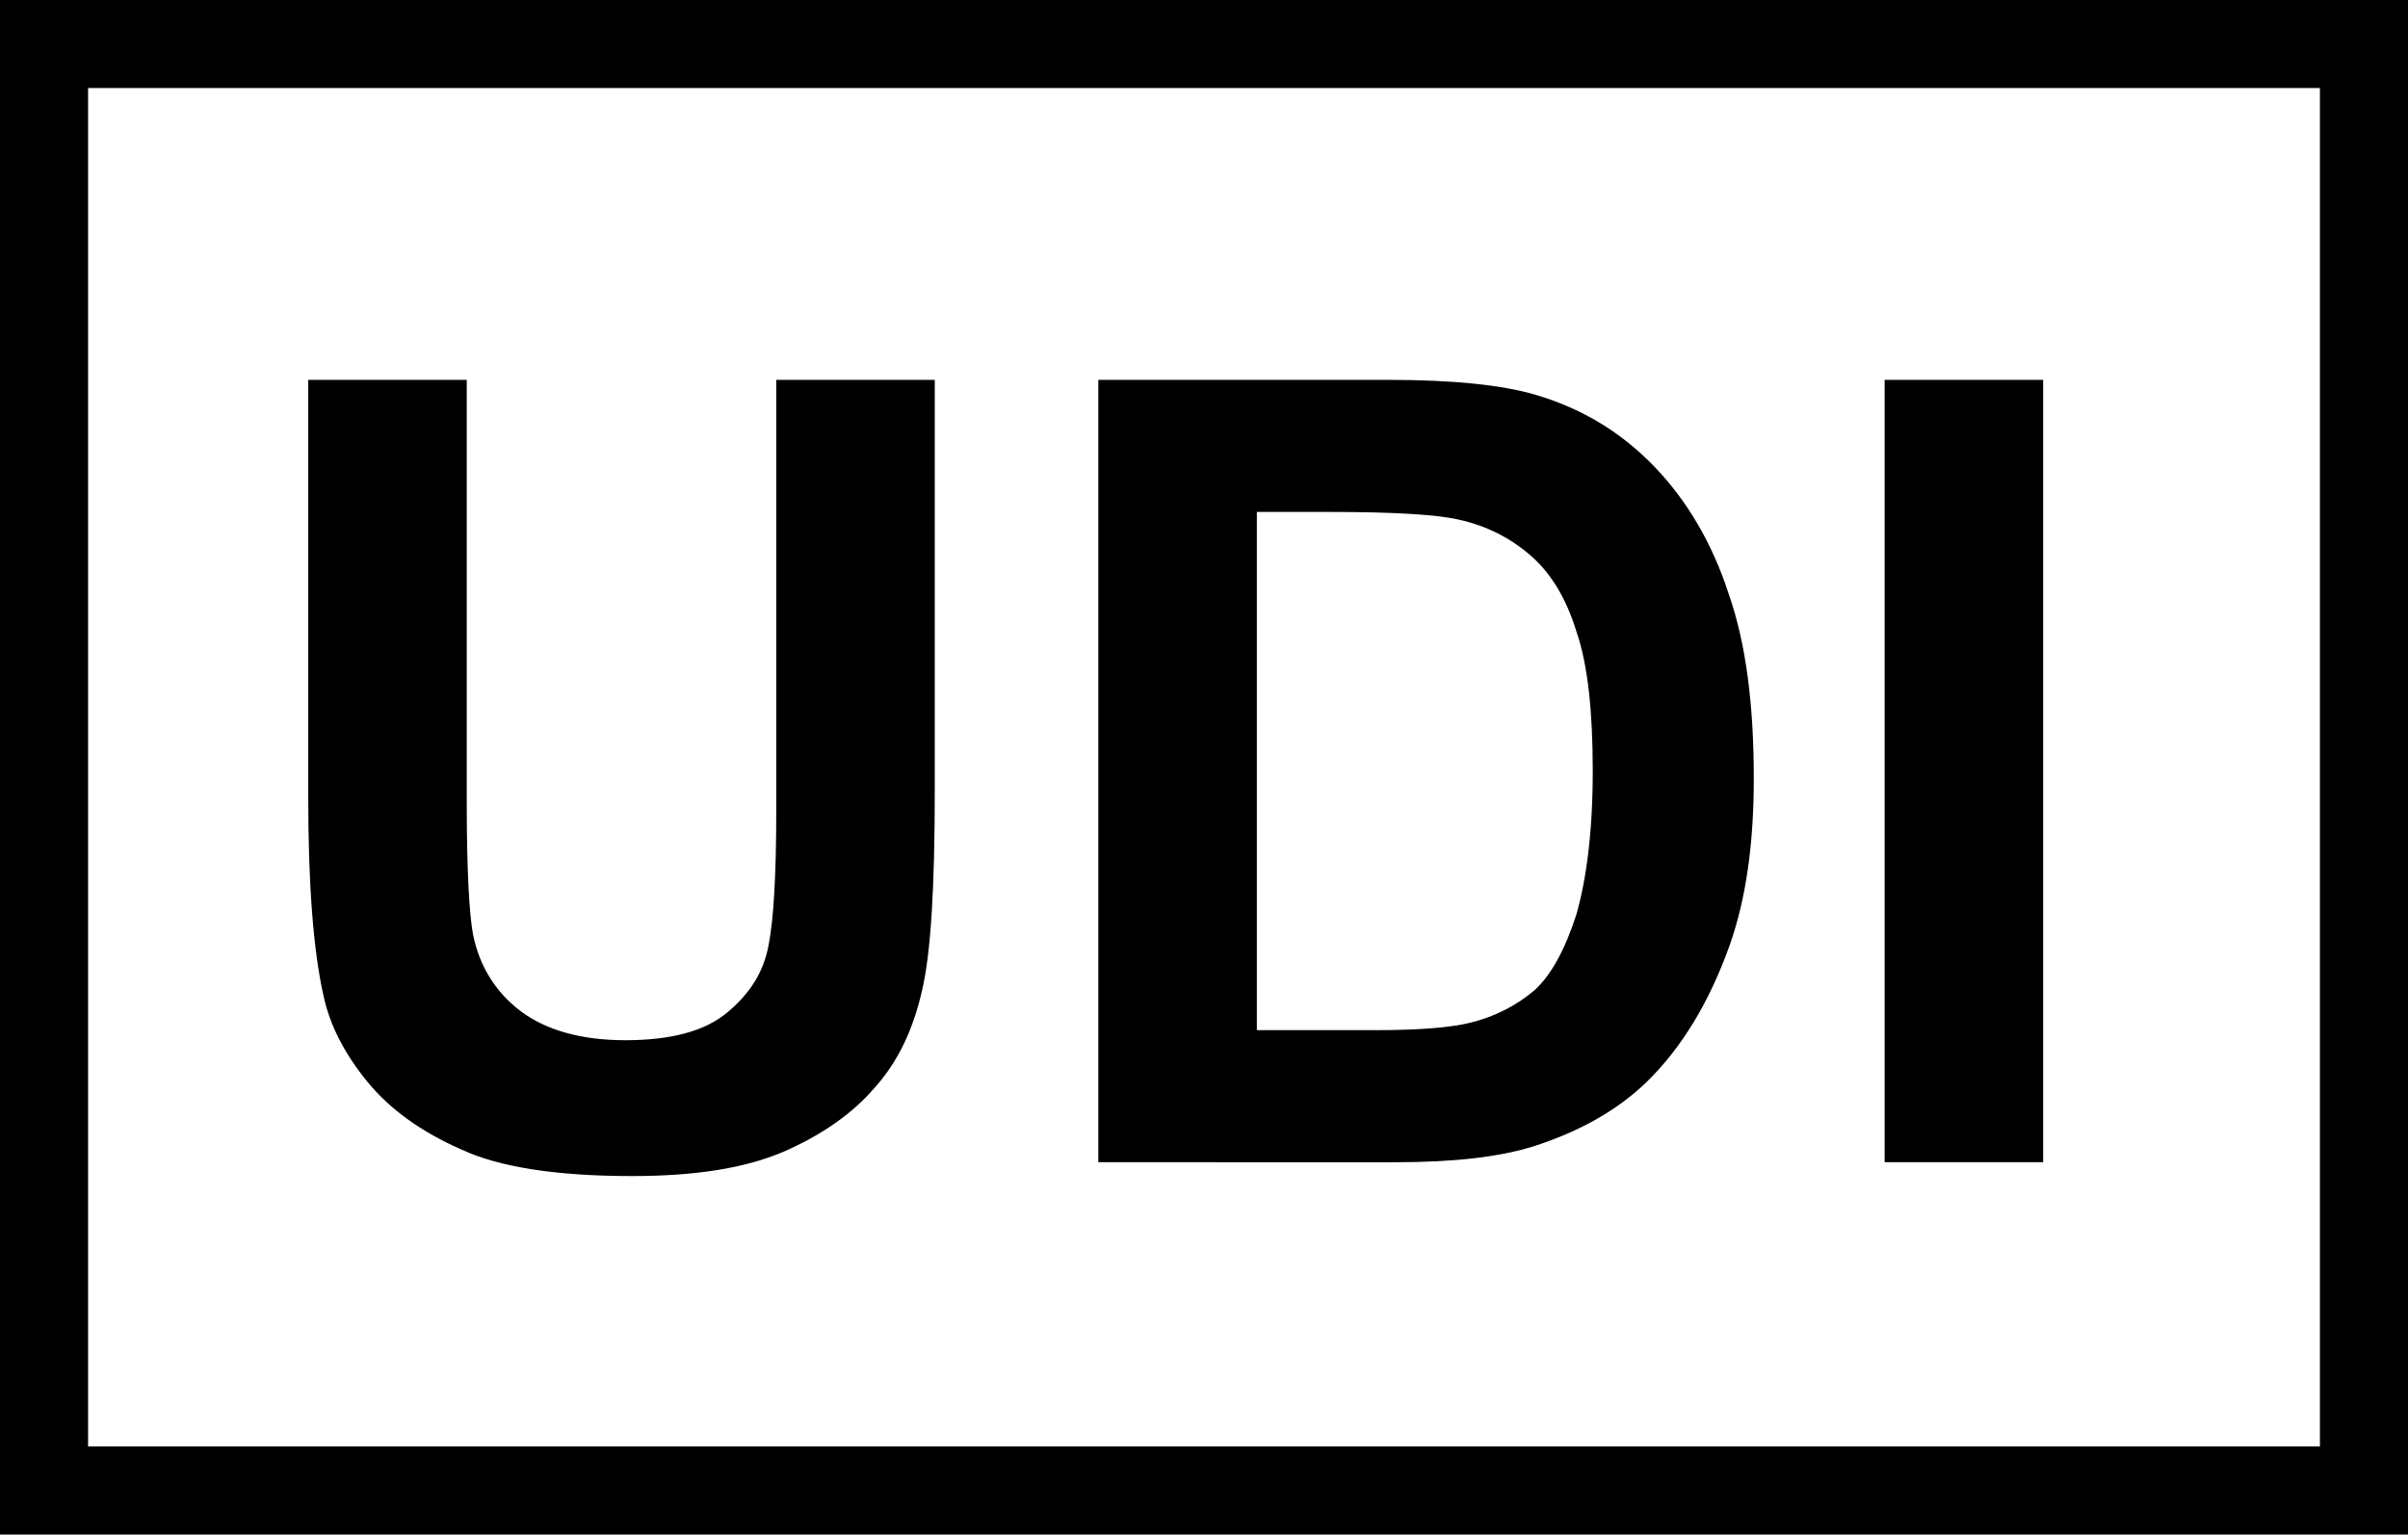
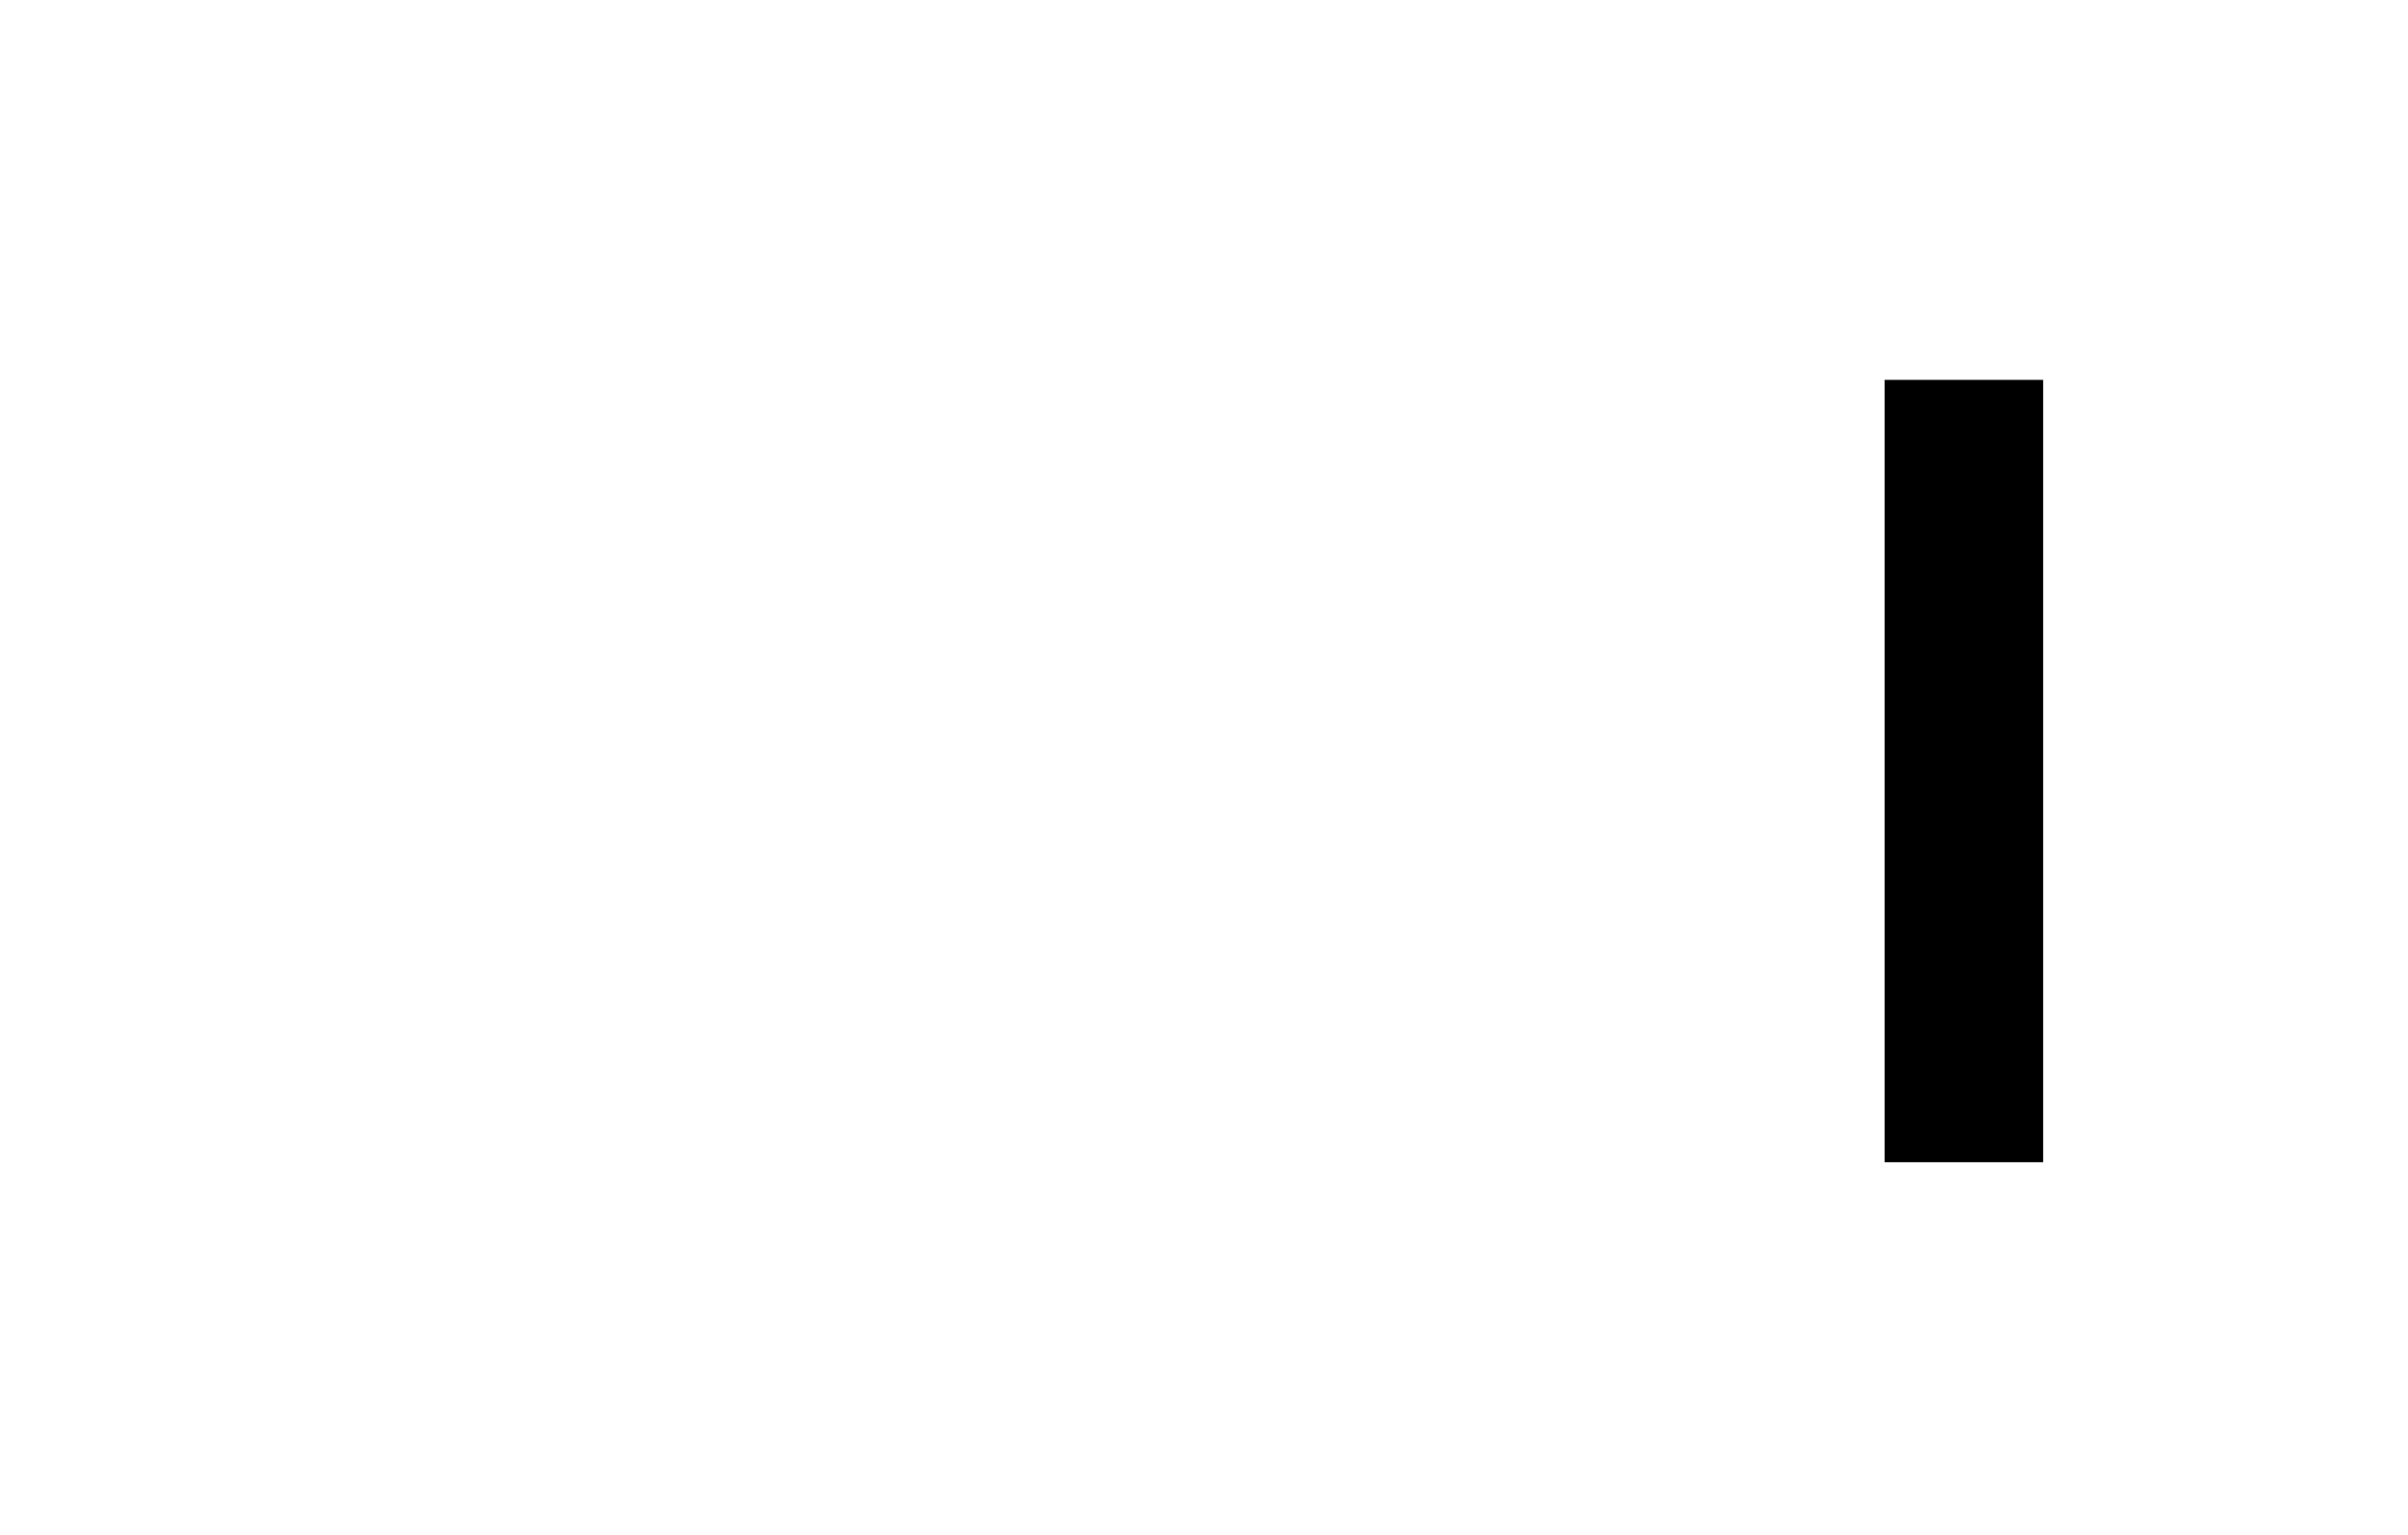
<svg xmlns="http://www.w3.org/2000/svg" version="1.1" id="Layer_1" x="0px" y="0px" width="191.4px" height="122px" viewBox="0 0 191.4 122" style="enable-background:new 0 0 191.4 122;" xml:space="preserve">
-   <path d="M191.4,122H0V0h191.4V122z M7,115h177.4V7H7V115z" />
  <g>
-     <path d="M24.5,30.2h12.6v33.7c0,5.3,0.2,8.8,0.5,10.4c0.5,2.5,1.8,4.6,3.8,6.1c2,1.5,4.8,2.3,8.3,2.3c3.6,0,6.3-0.7,8.1-2.2   c1.8-1.5,2.9-3.2,3.3-5.4c0.4-2.1,0.6-5.6,0.6-10.6V30.2h12.6v32.7c0,7.5-0.3,12.8-1,15.8c-0.7,3.1-1.9,5.7-3.8,7.8   c-1.8,2.1-4.3,3.8-7.3,5.1c-3.1,1.3-7,1.9-12,1.9c-5.9,0-10.5-0.7-13.5-2.1C33.5,90,31,88.2,29.2,86c-1.8-2.2-3-4.5-3.5-6.9   c-0.8-3.6-1.2-8.8-1.2-15.8V30.2z" />
-     <path d="M87.3,30.2h23c5.2,0,9.1,0.4,11.8,1.2c3.7,1.1,6.8,3,9.4,5.7c2.6,2.7,4.6,6.1,5.9,10.1c1.4,4,2,8.9,2,14.7   c0,5.1-0.6,9.5-1.9,13.2c-1.6,4.5-3.8,8.2-6.7,11c-2.2,2.1-5.1,3.8-8.8,5c-2.8,0.9-6.5,1.3-11.1,1.3H87.3V30.2z M99.9,40.7v41.2   h9.4c3.5,0,6-0.2,7.6-0.6c2-0.5,3.7-1.4,5.1-2.6c1.3-1.2,2.4-3.2,3.3-6c0.8-2.8,1.3-6.6,1.3-11.4c0-4.8-0.4-8.5-1.3-11.1   c-0.8-2.6-2-4.6-3.6-6s-3.5-2.4-5.8-2.9c-1.8-0.4-5.2-0.6-10.3-0.6H99.9z" />
    <path d="M149.8,92.4V30.2h12.6v62.2H149.8z" />
  </g>
</svg>